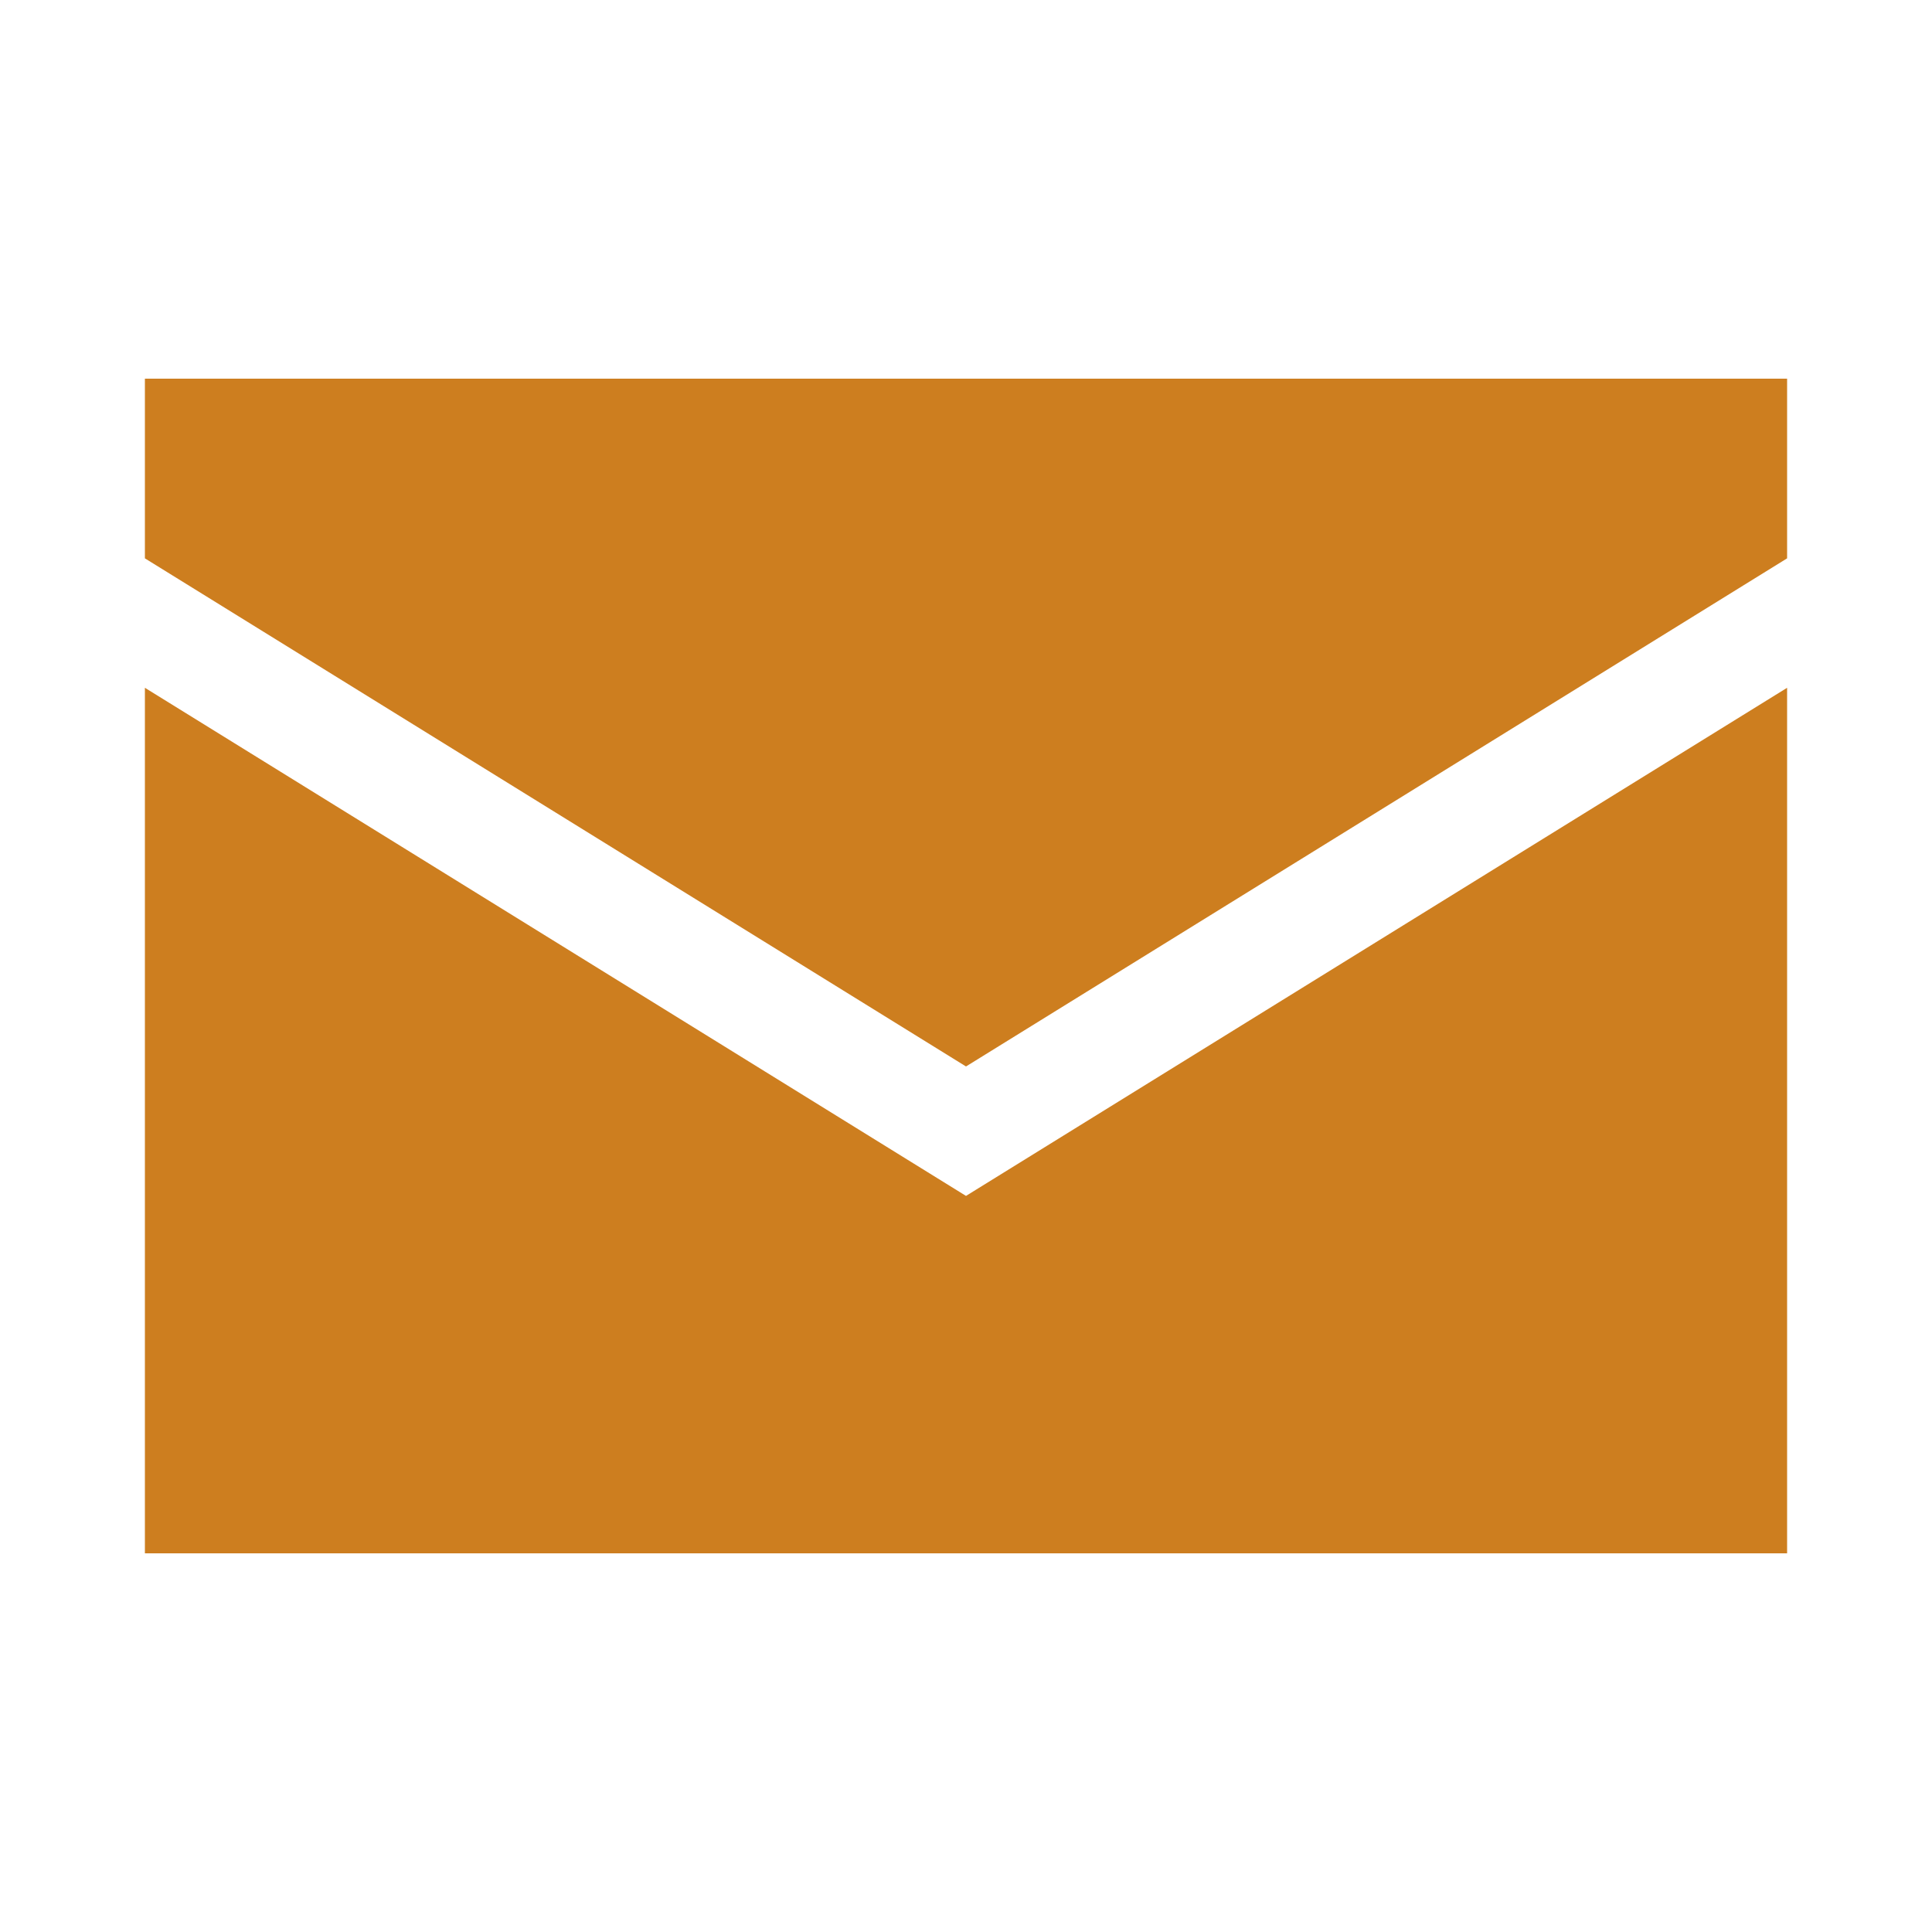
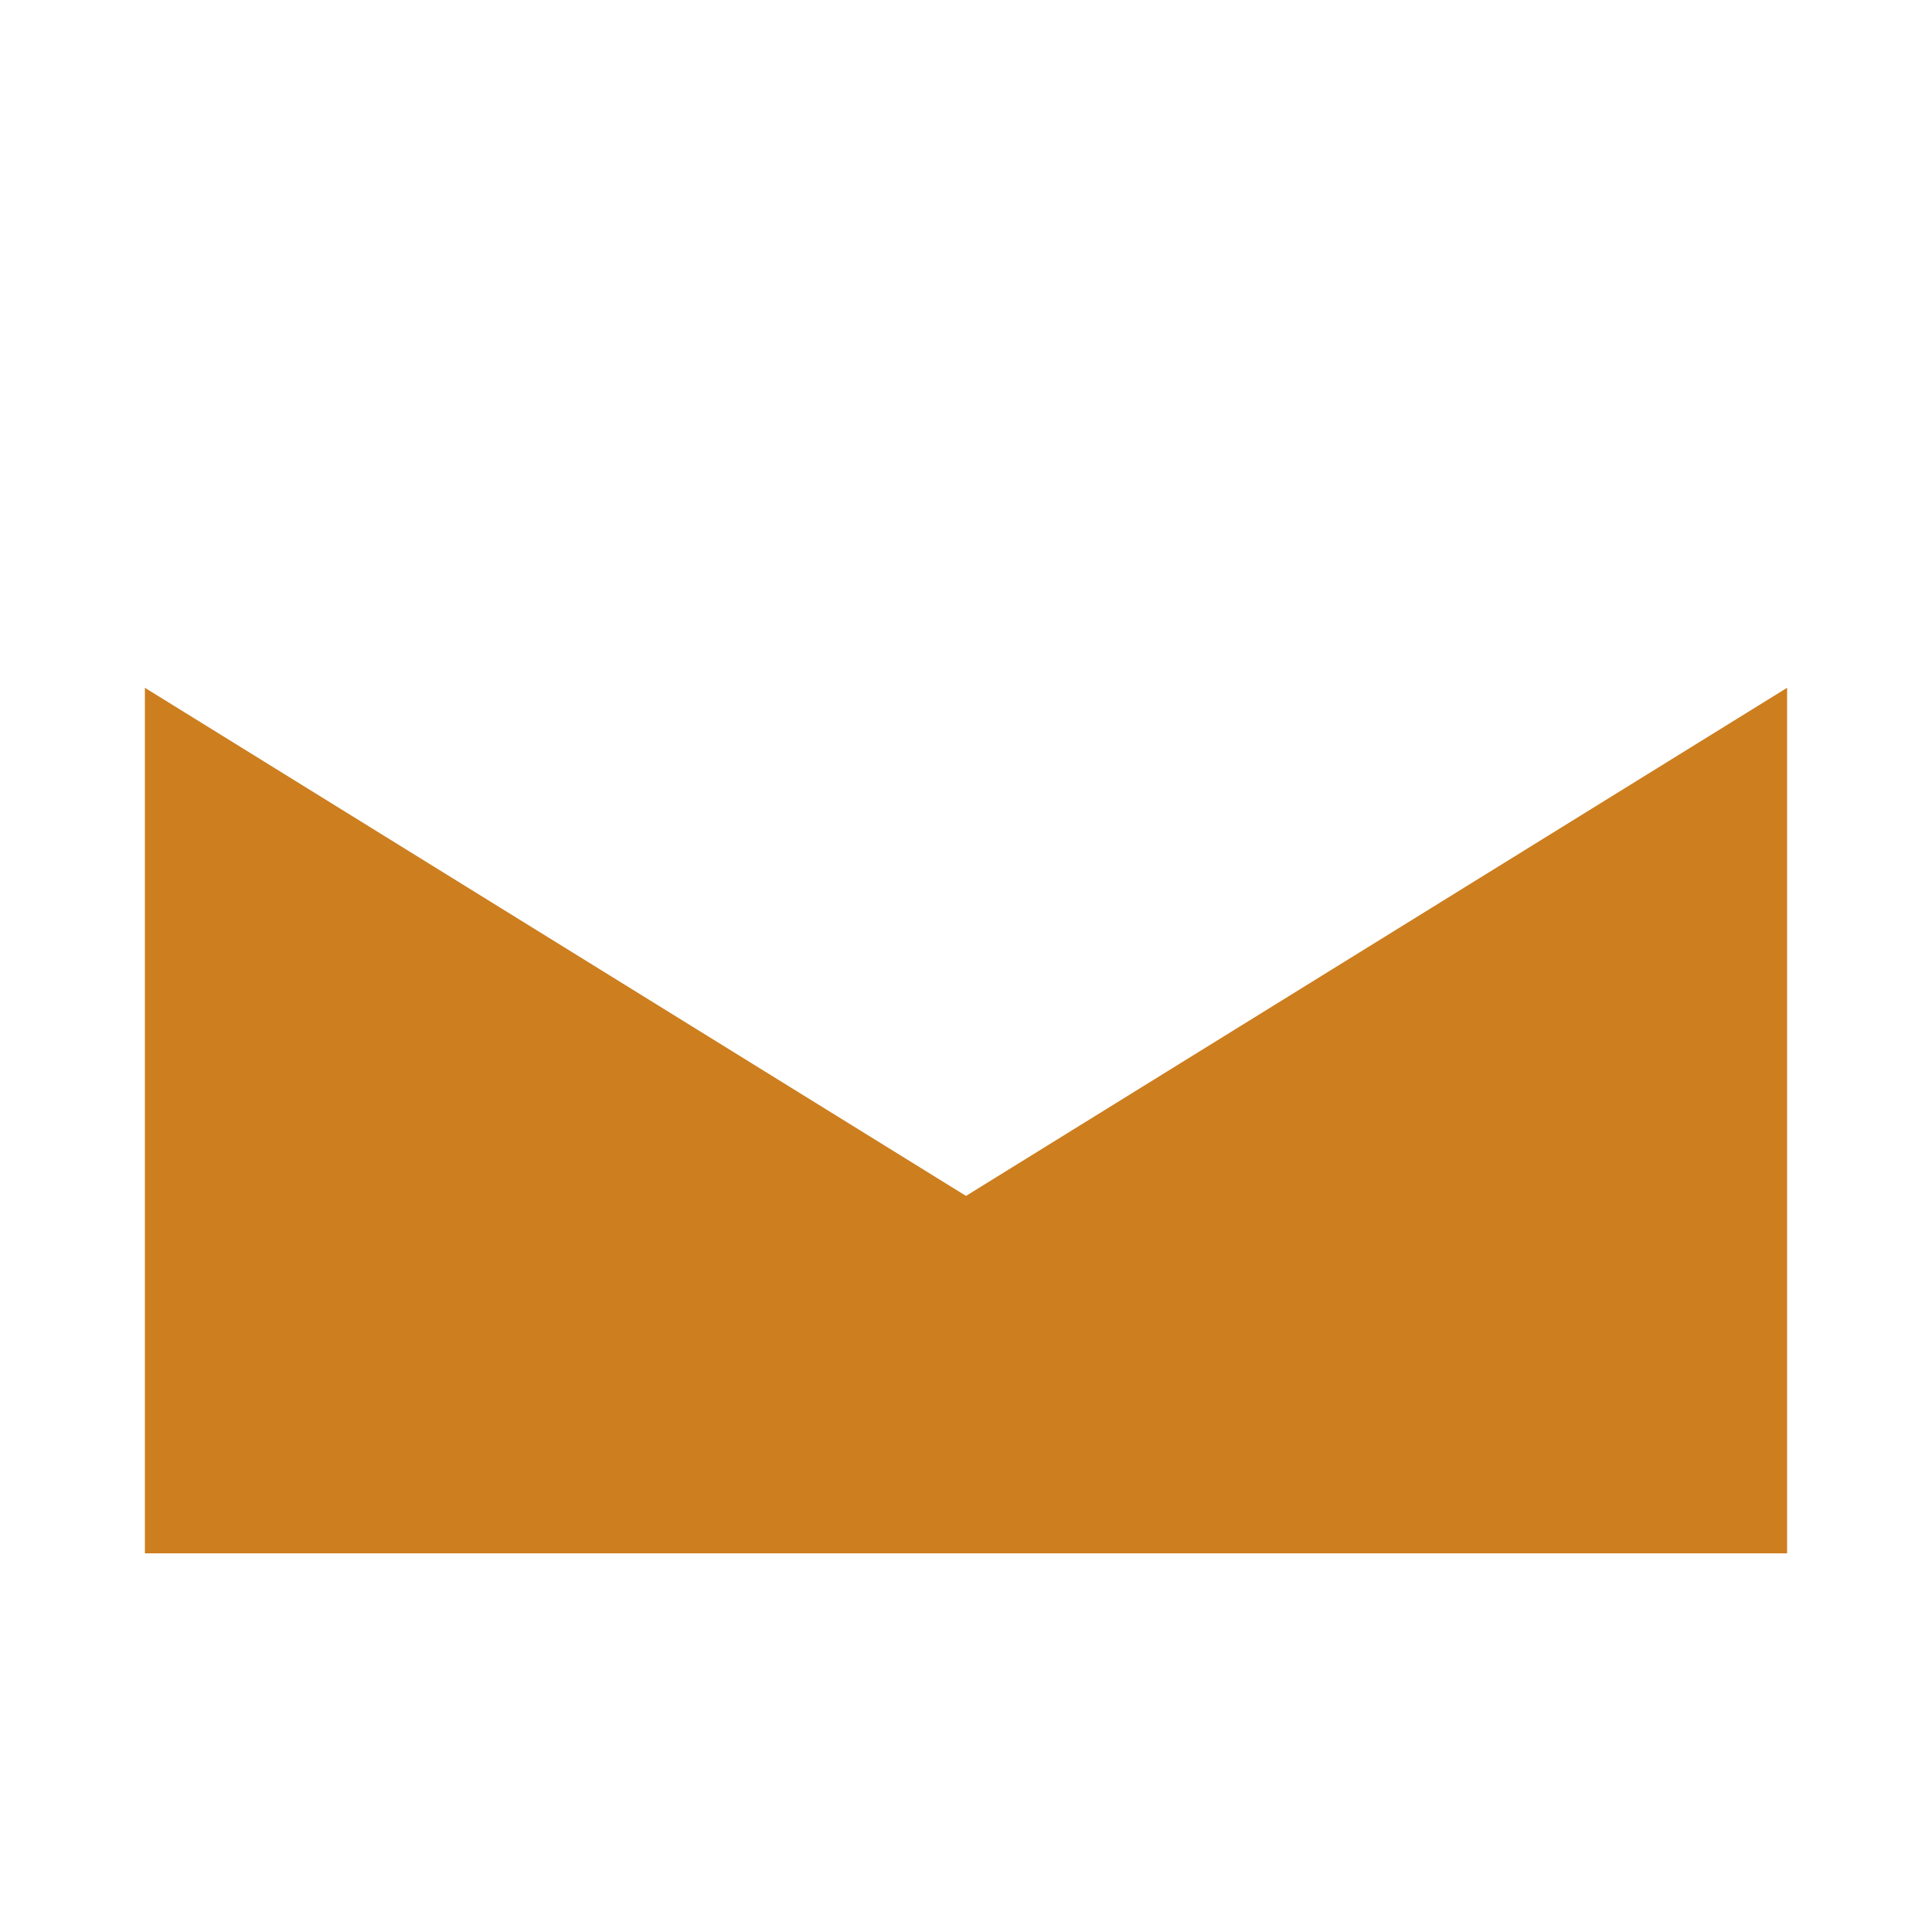
<svg xmlns="http://www.w3.org/2000/svg" version="1.1" id="レイヤー_1" x="0px" y="0px" viewBox="0 0 100 100" style="enable-background:new 0 0 100 100;" xml:space="preserve">
  <style type="text/css">
	.st0{fill:#CD7E1F;}
</style>
  <polygon class="st0" points="92.5,35.6 92.5,80.4 7.5,80.4 7.5,35.6 50,61.9 " />
-   <polygon class="st0" points="92.5,19.6 92.5,28.9 50,55.2 7.5,28.9 7.5,19.6 " />
</svg>